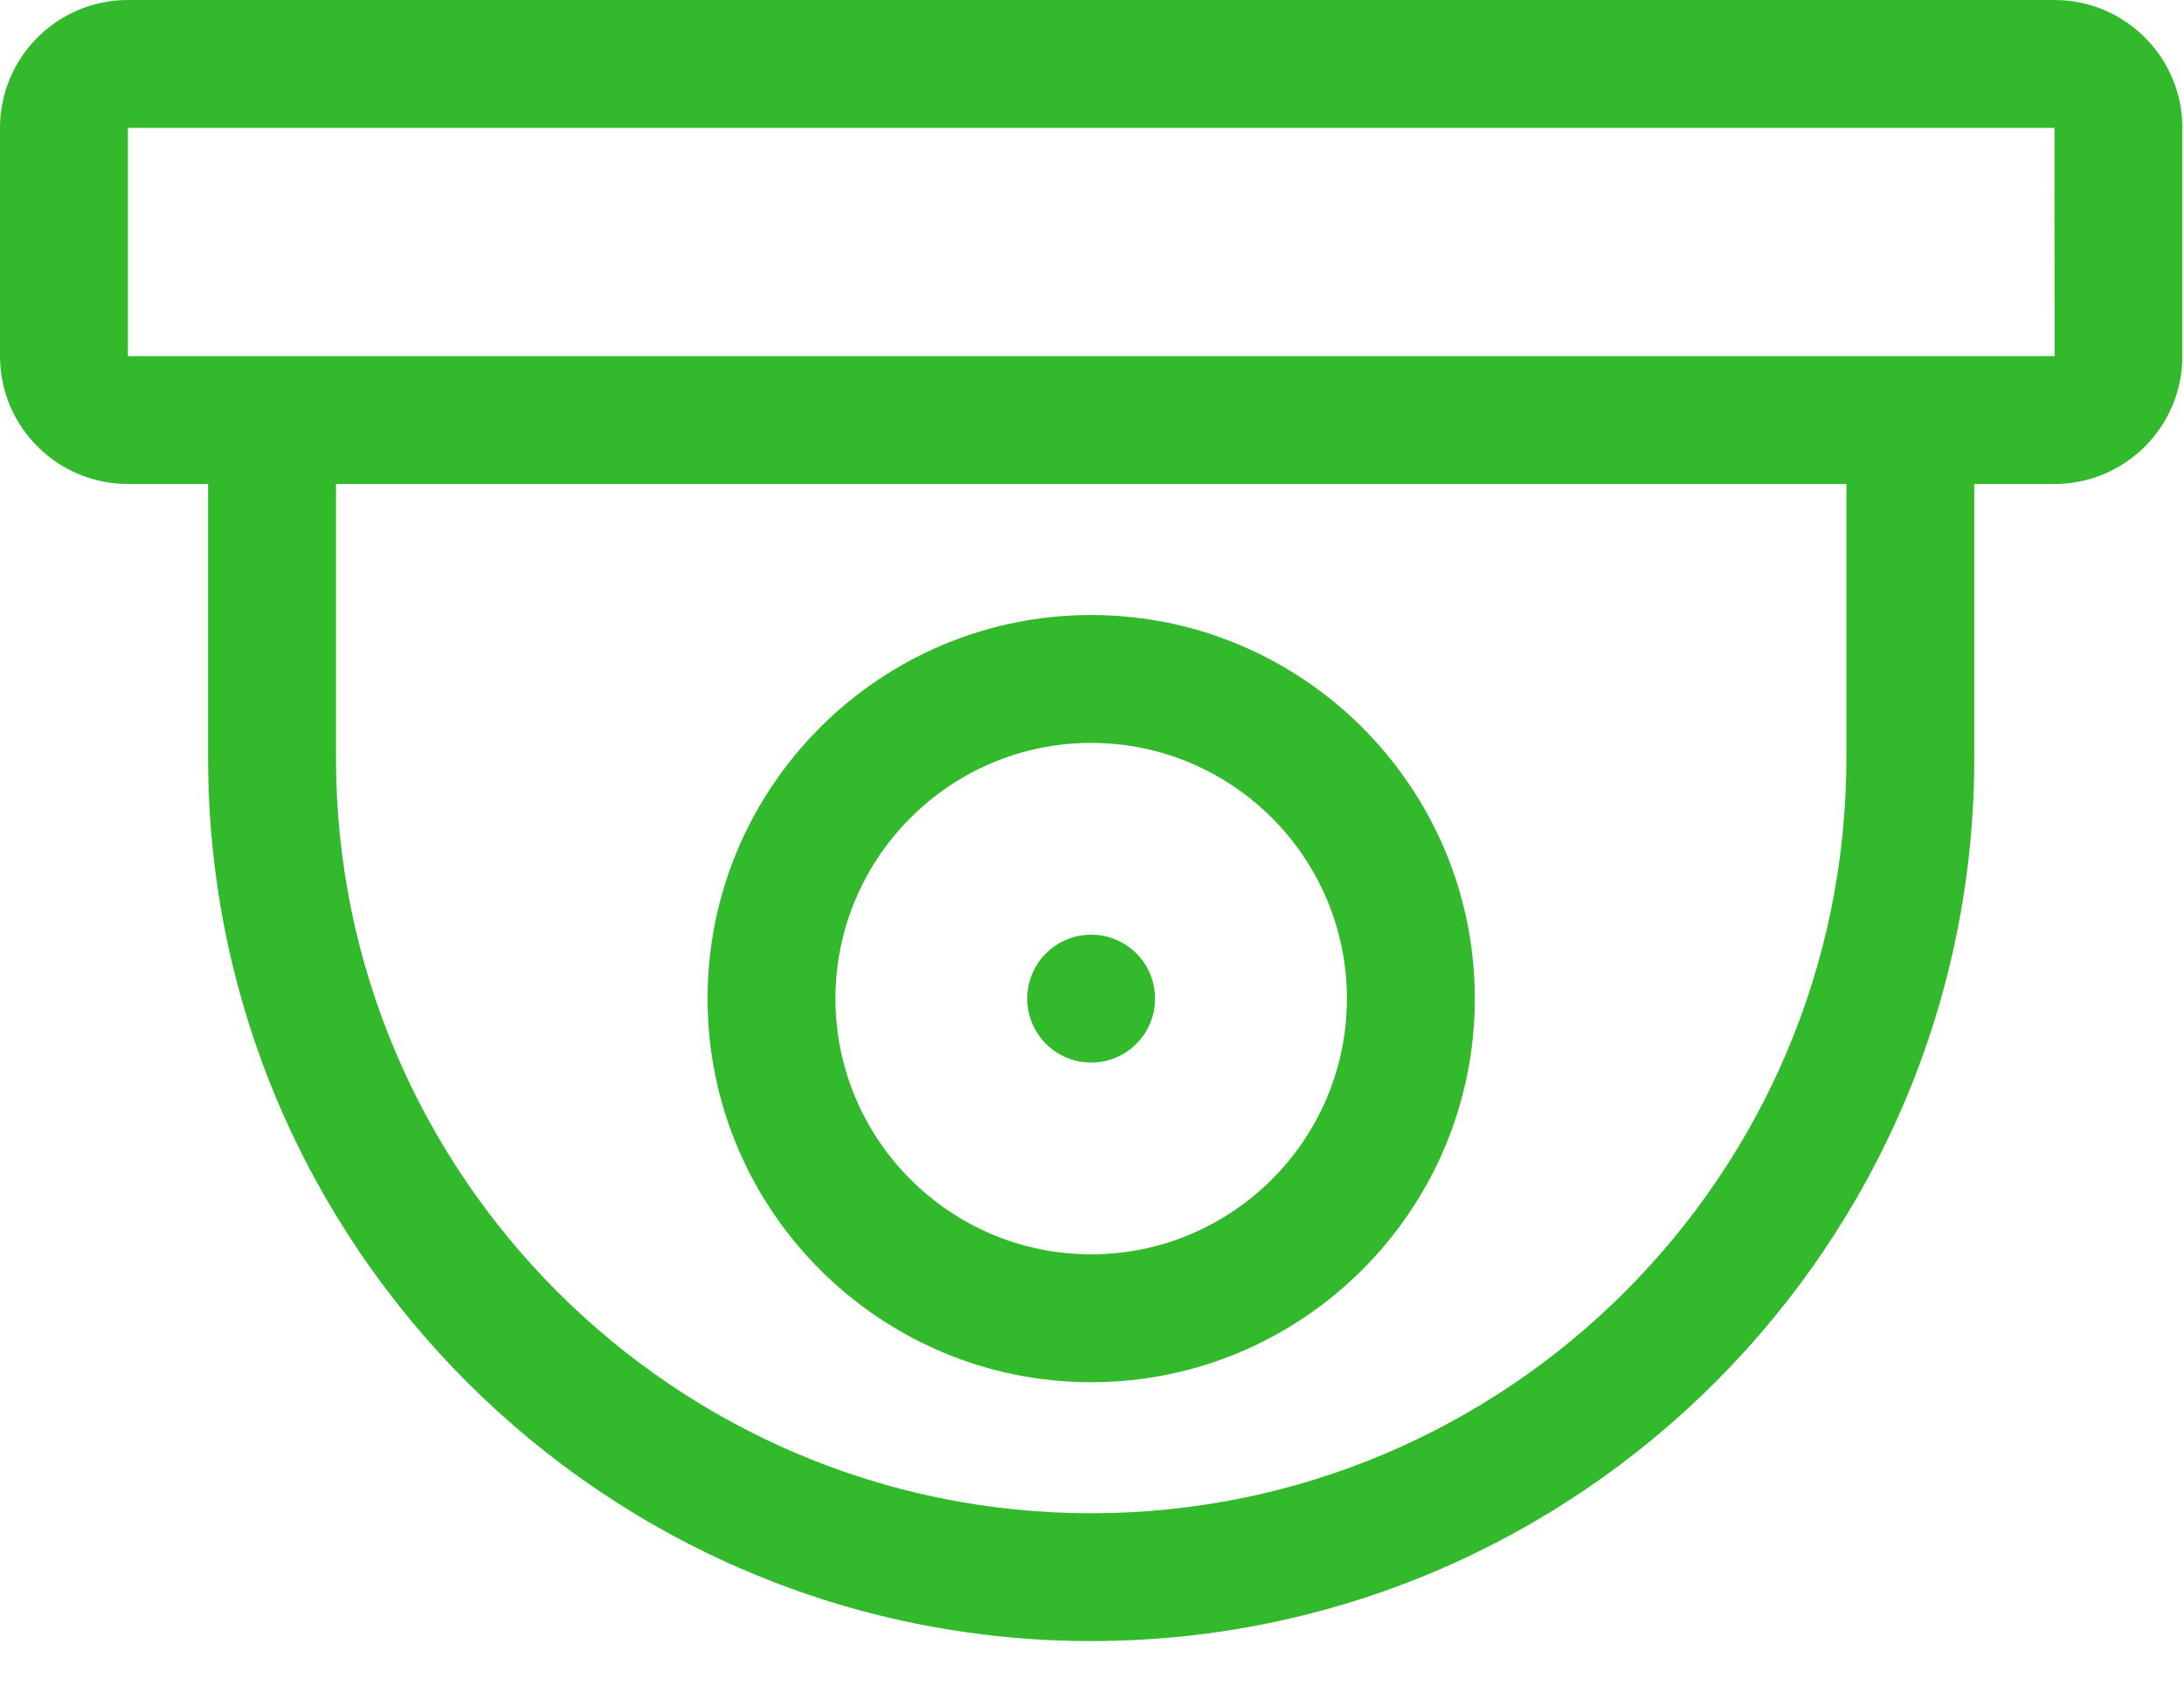
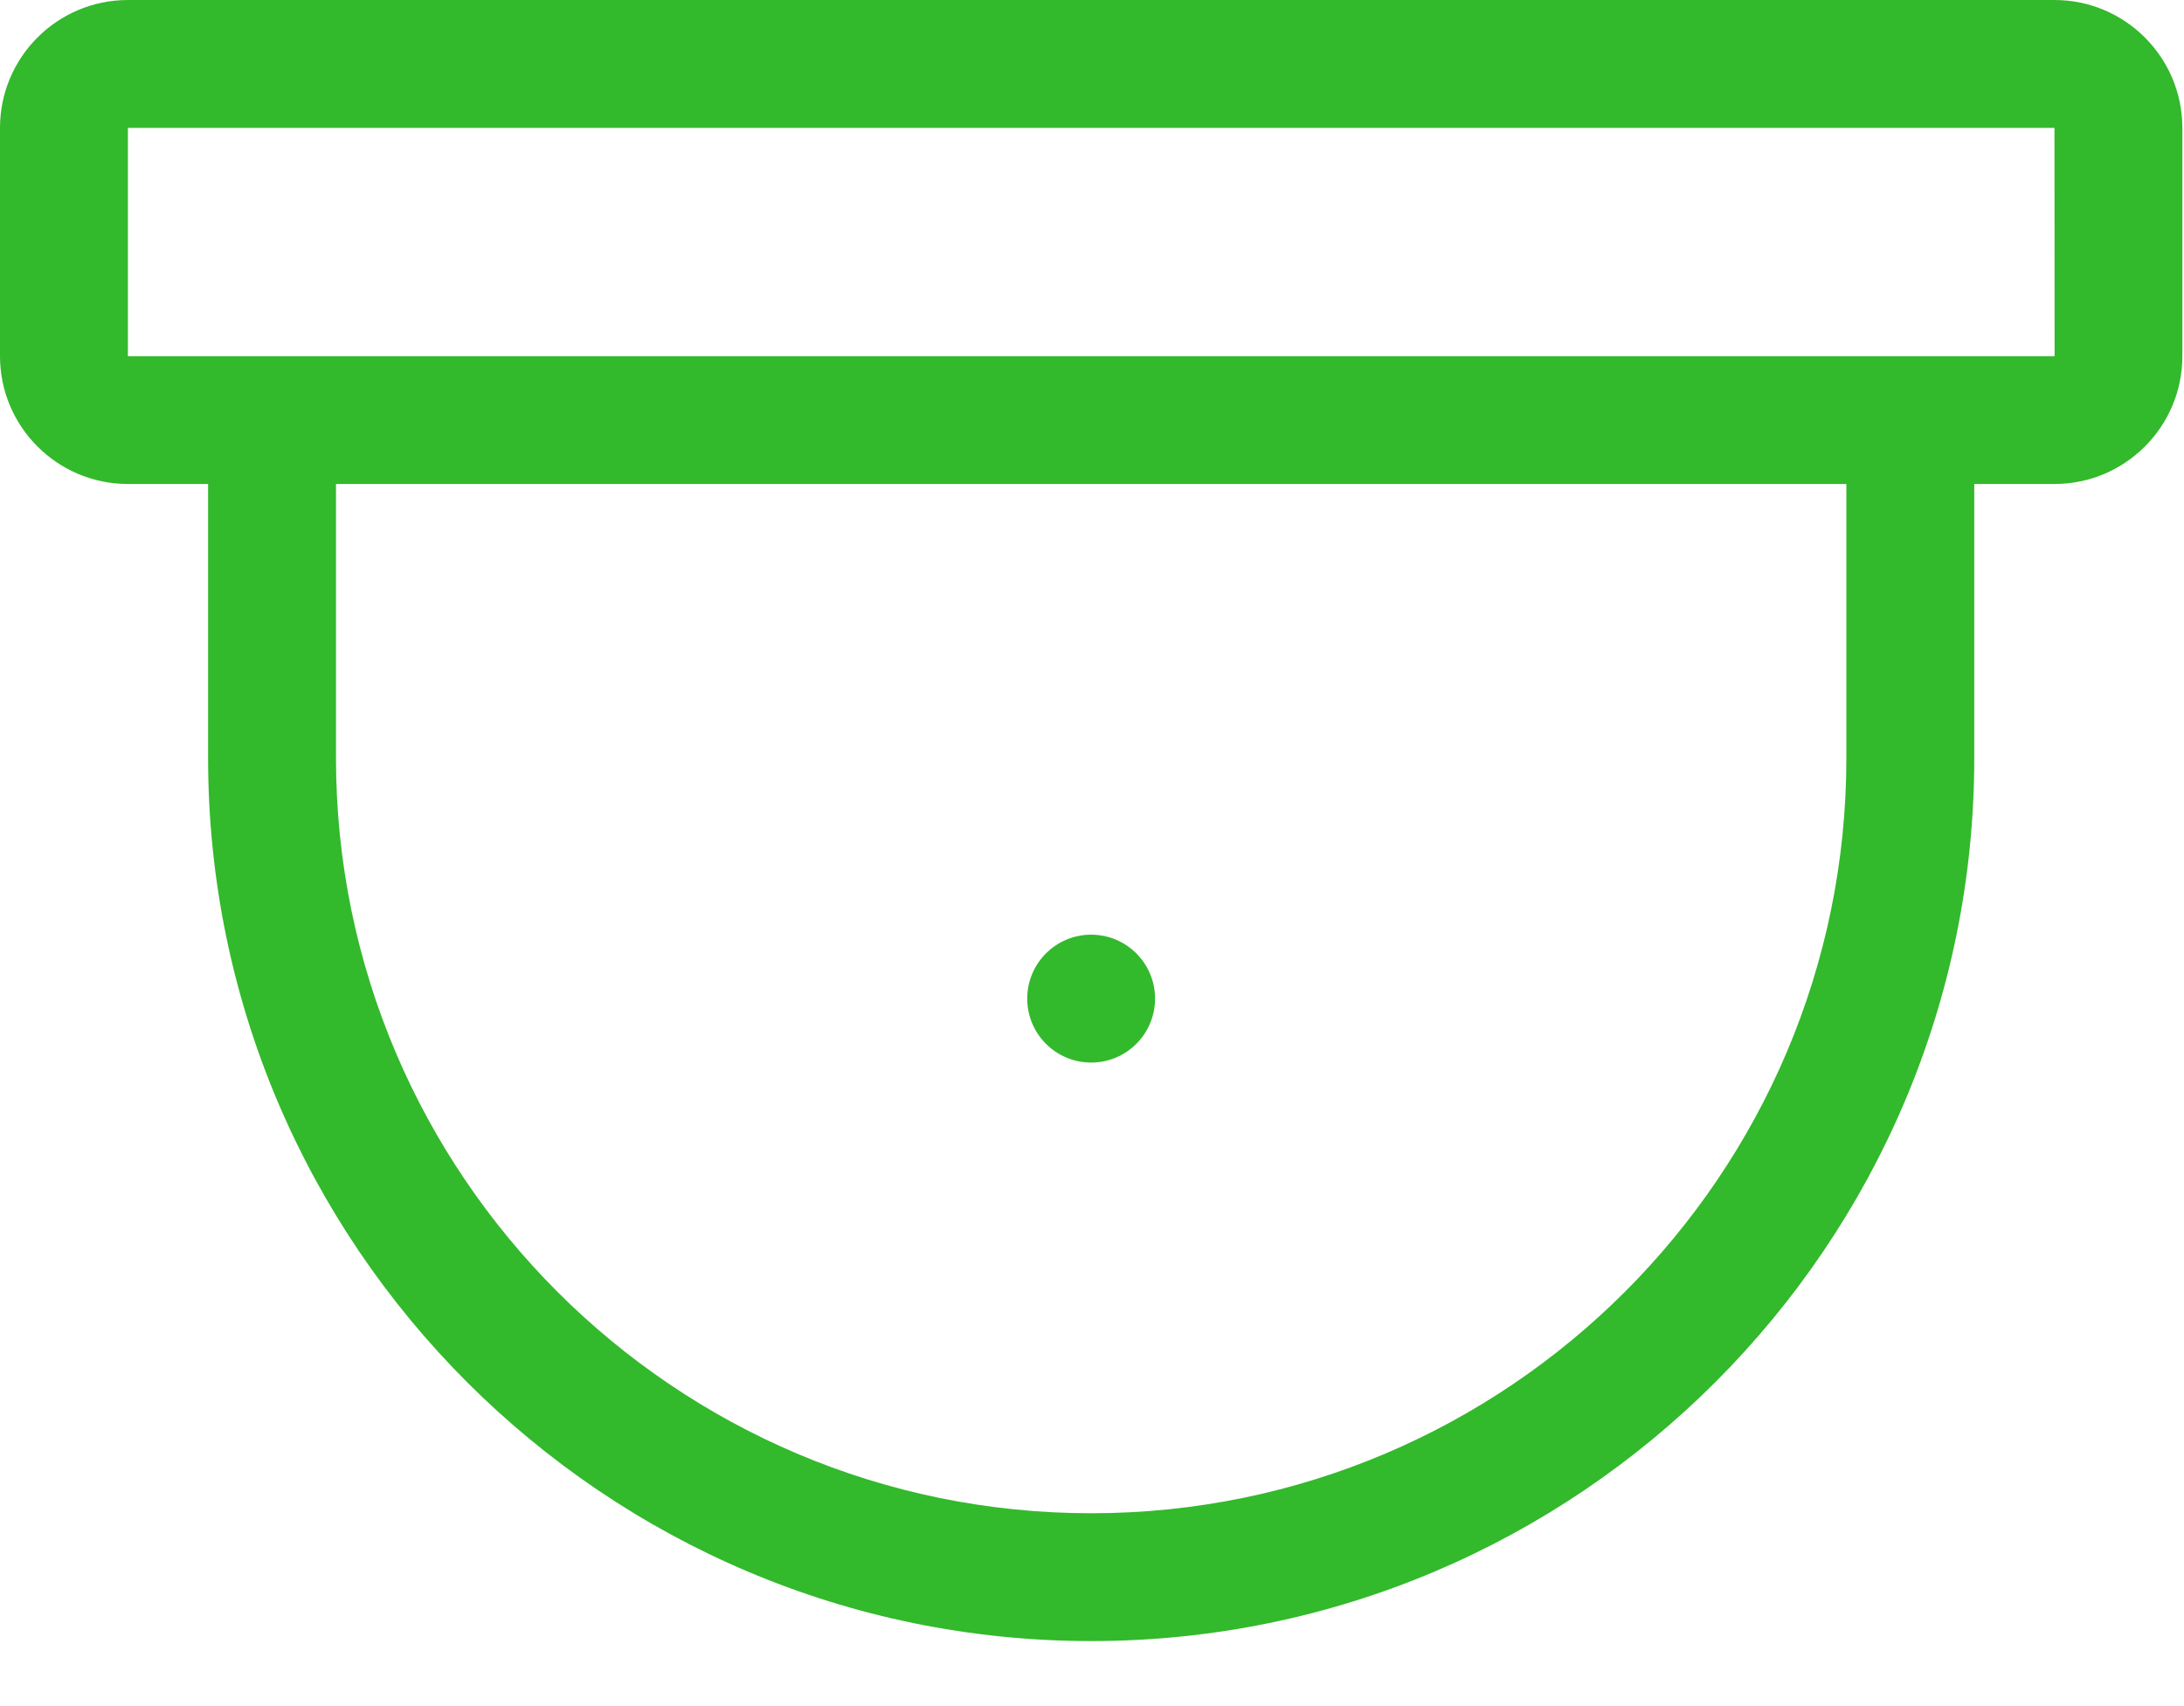
<svg xmlns="http://www.w3.org/2000/svg" width="32" height="25" viewBox="0 0 32 25" fill="none">
  <path d="M30.102 0H1.874C0.84 0 0 0.84 0 1.874V5.219C0 6.252 0.84 7.092 1.874 7.092H3.049V11.109C3.049 18.243 8.854 24.047 15.988 24.047C23.123 24.047 28.927 18.243 28.927 11.109V7.092H30.103C31.136 7.092 31.976 6.252 31.976 5.219V1.874C31.976 0.84 31.136 0 30.102 0V0ZM27.053 11.109C27.053 17.21 22.089 22.174 15.988 22.174C9.887 22.174 4.923 17.21 4.923 11.109V7.092H27.053V11.109ZM1.874 5.219V1.874H30.102L30.104 5.219C30.103 5.219 1.874 5.219 1.874 5.219Z" fill="#33B92C" />
-   <path d="M15.988 20.254C19.087 20.254 21.609 17.732 21.609 14.633C21.609 11.534 19.087 9.012 15.988 9.012C12.889 9.012 10.367 11.534 10.367 14.633C10.367 17.732 12.889 20.254 15.988 20.254ZM15.988 10.886C18.054 10.886 19.735 12.567 19.735 14.633C19.735 16.699 18.054 18.38 15.988 18.38C13.922 18.38 12.241 16.699 12.241 14.633C12.241 12.567 13.922 10.886 15.988 10.886Z" fill="#33B92C" />
  <path d="M15.988 15.57C16.505 15.57 16.924 15.15 16.924 14.633C16.924 14.116 16.505 13.696 15.988 13.696C15.47 13.696 15.051 14.116 15.051 14.633C15.051 15.15 15.47 15.57 15.988 15.57Z" fill="#33B92C" />
</svg>